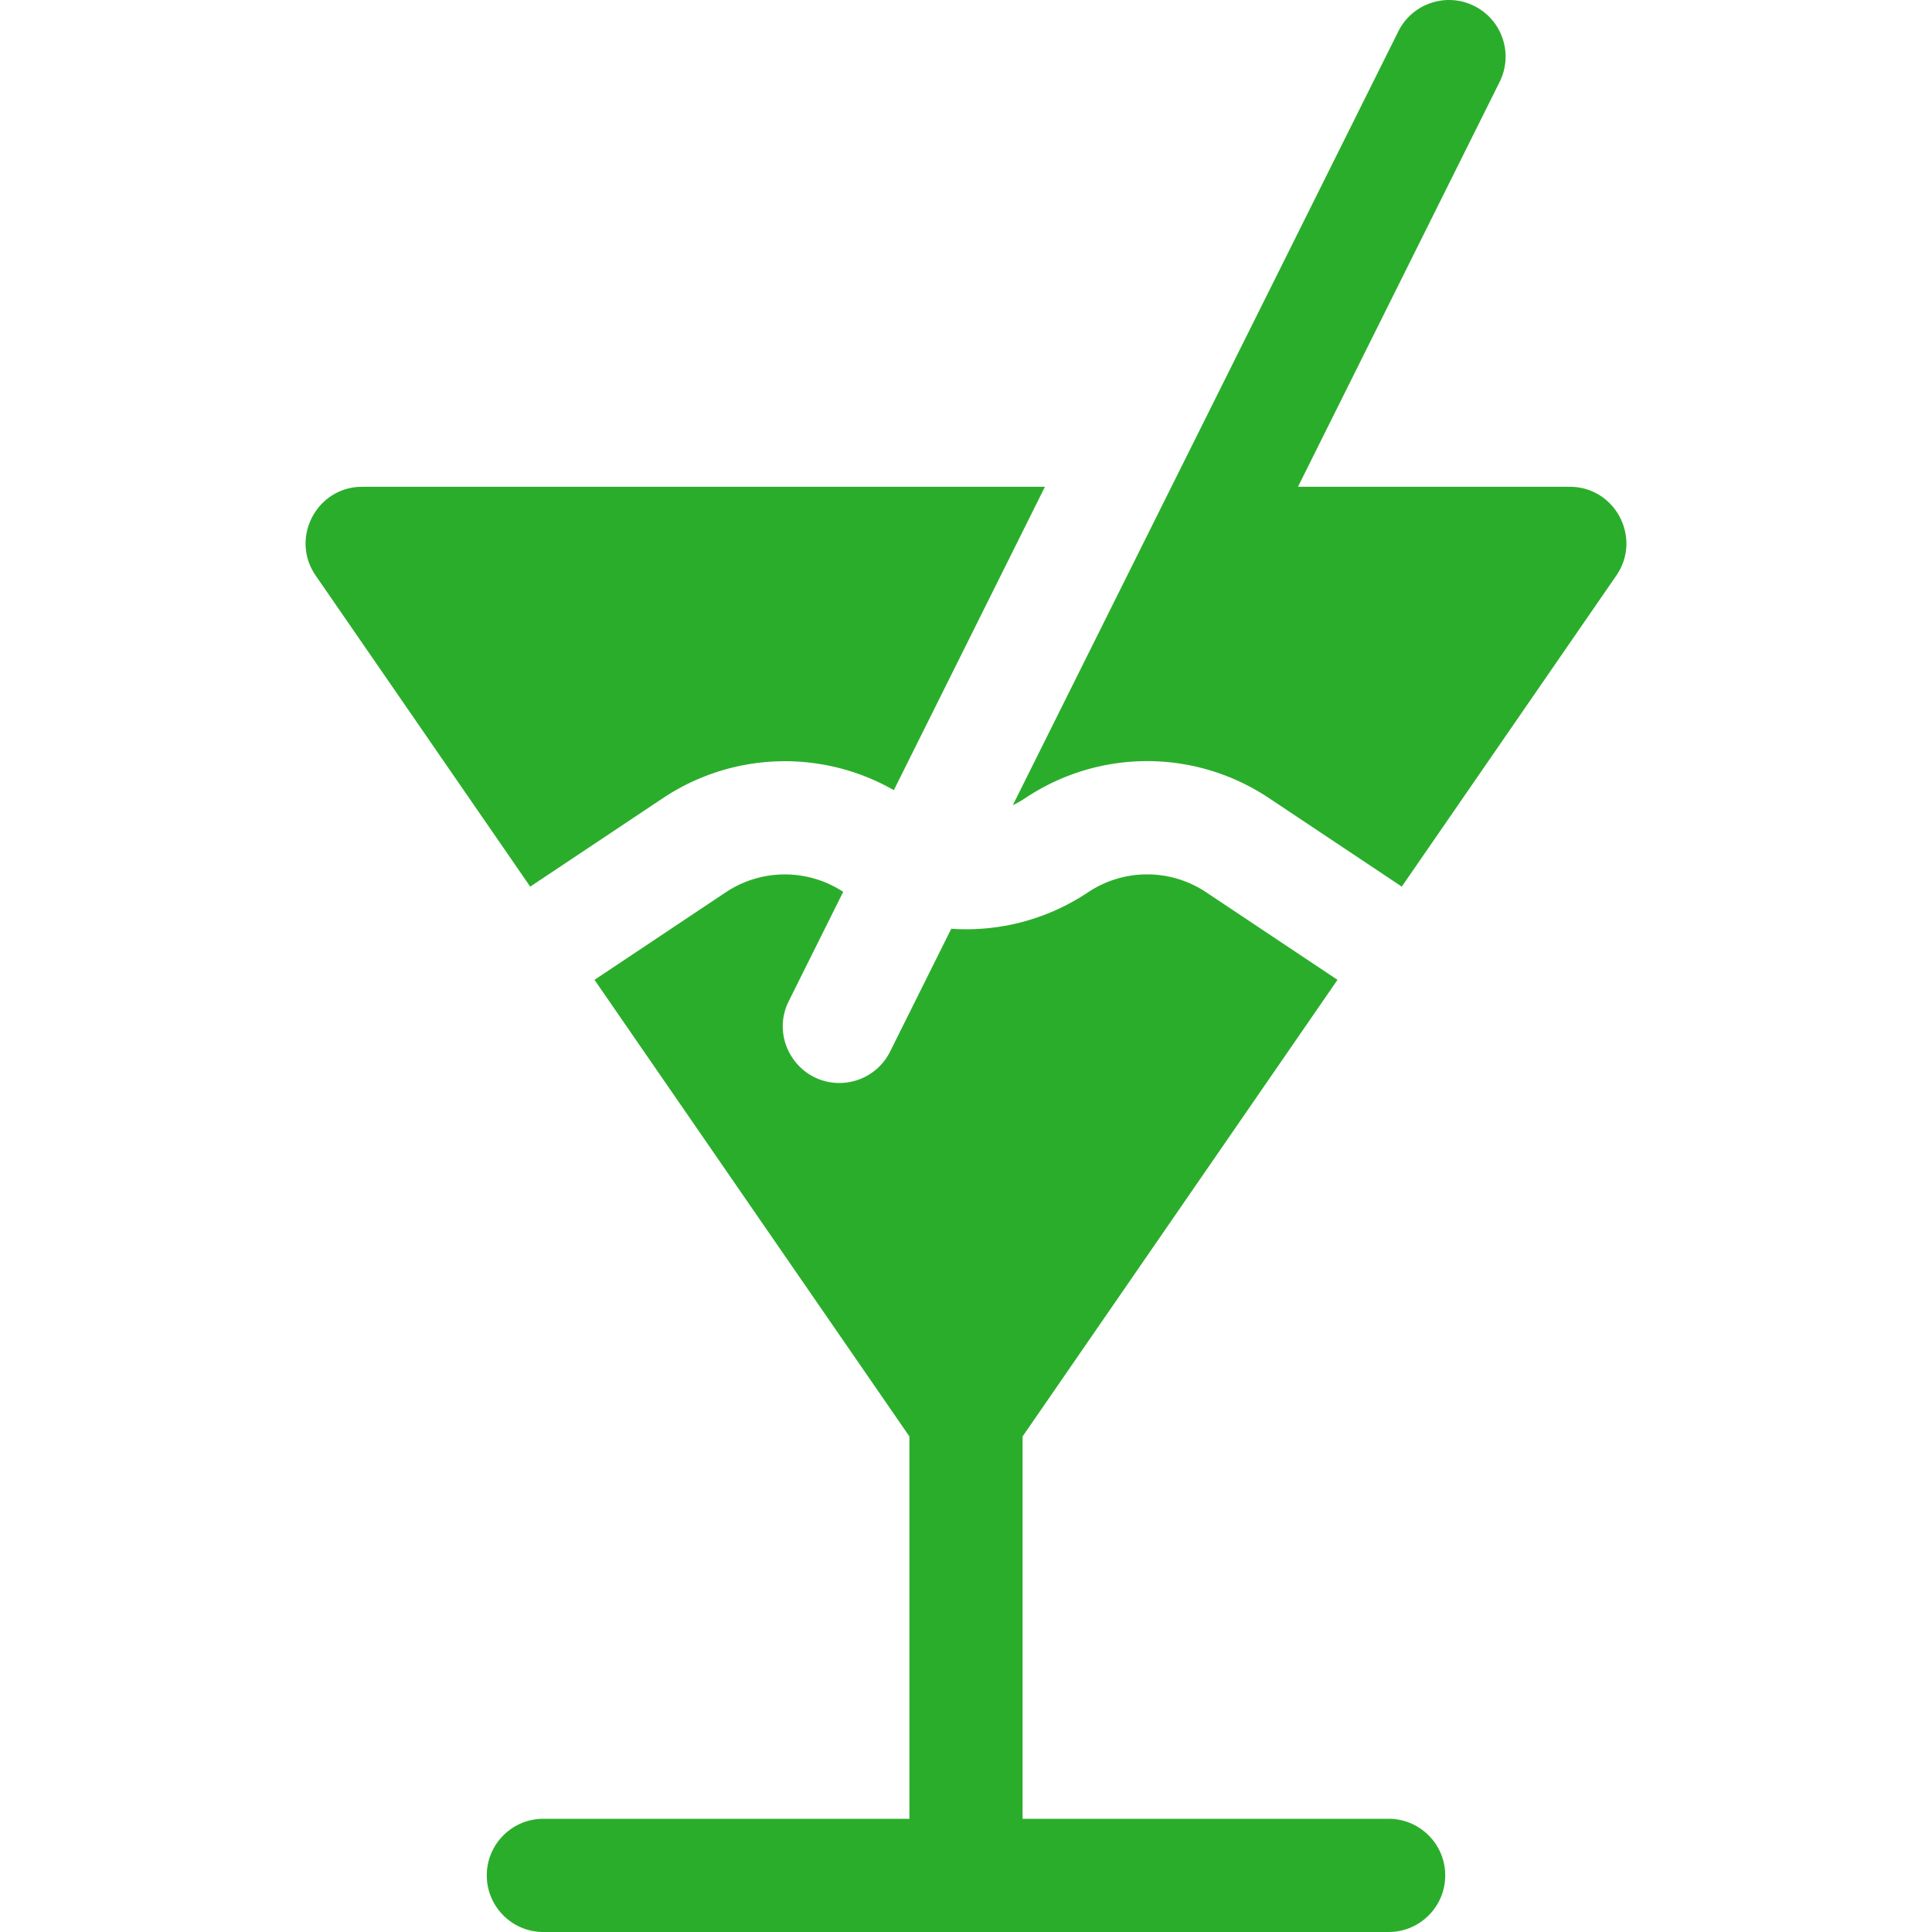
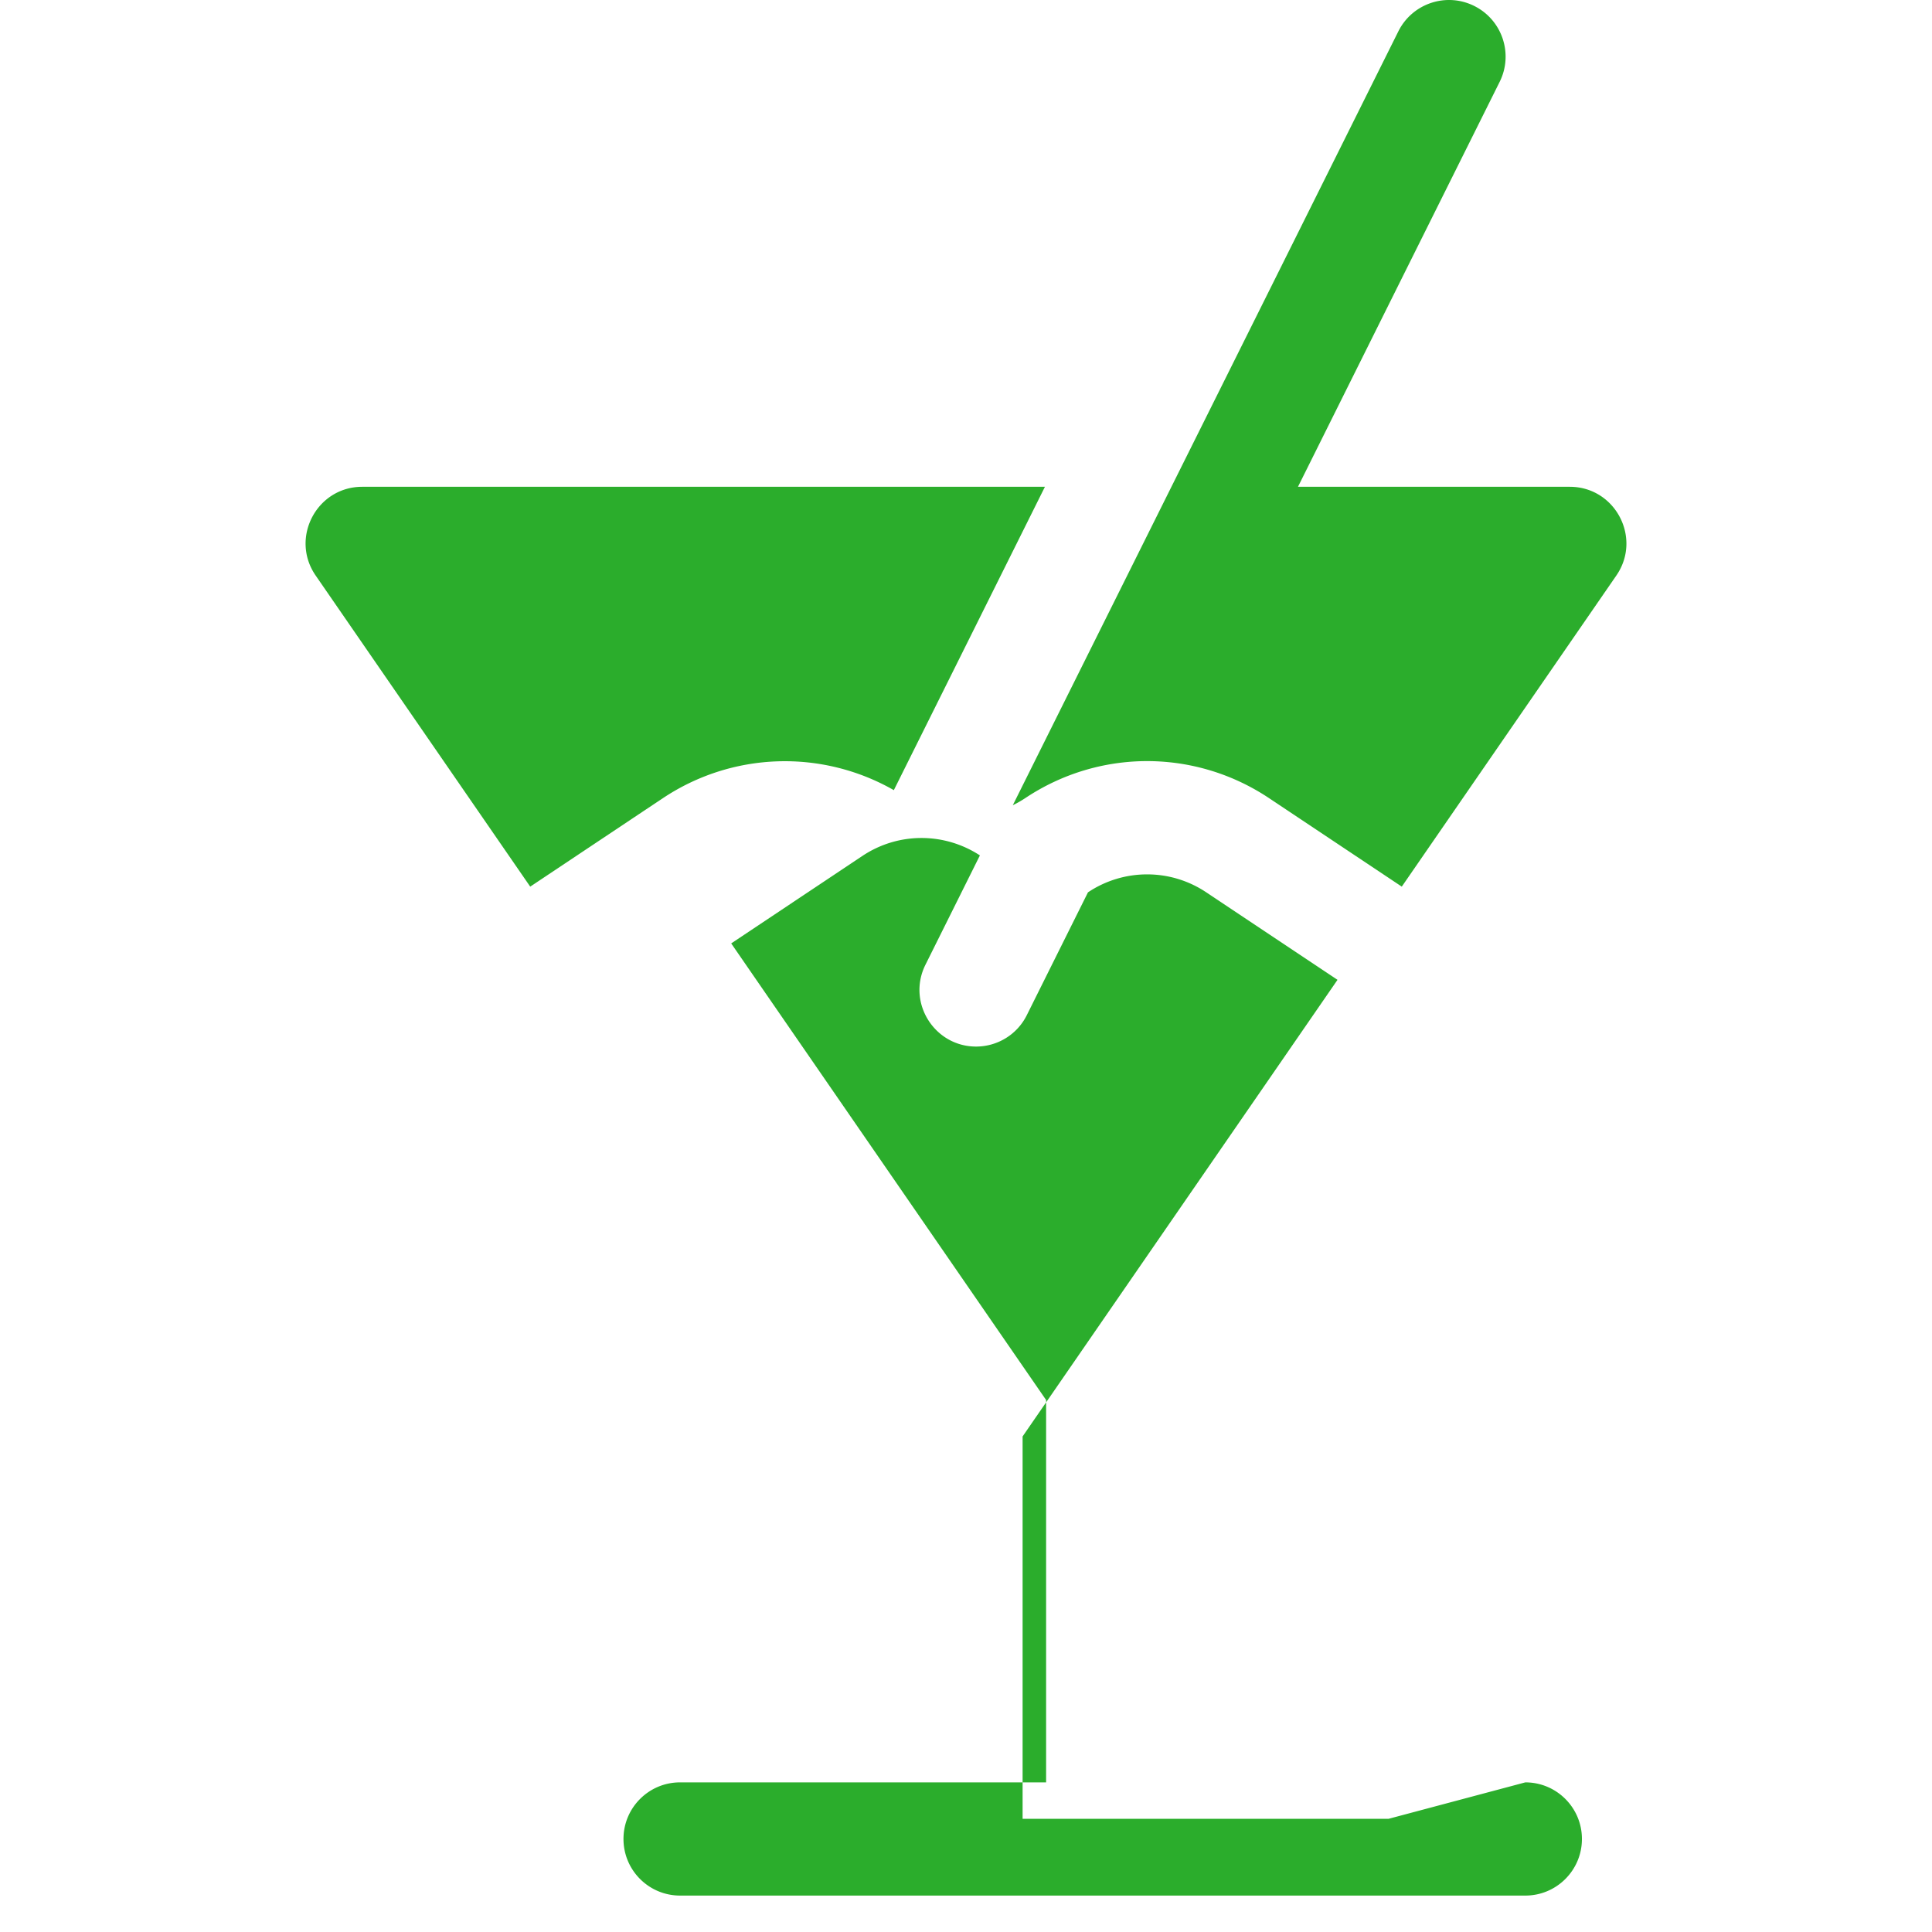
<svg xmlns="http://www.w3.org/2000/svg" version="1.1" width="512" height="512" x="0" y="0" viewBox="0 0 512.004 512.004" style="enable-background:new 0 0 512 512" xml:space="preserve" class="">
  <g>
-     <path d="M175.682 211.523a58.224 58.224 0 0 1 61.197-2.123l40.042-80.396H96.002c-12.073 0-19.198 13.582-12.349 23.516l56.861 82.449c59.265-39.511 9.487-6.329 35.168-23.446zM368.002 482.004h-97V380.675l83.454-121.008-34.773-23.182a28.18 28.18 0 0 0-31.358-.002c-10.407 6.938-22.98 10.537-36.228 9.654l-16.213 32.554c-2.623 5.268-7.928 8.315-13.438 8.315-11.025 0-18.409-11.662-13.415-21.69l14.428-28.97c-9.359-6.114-21.58-6.231-31.136.138l-34.774 23.183 83.454 121.008v101.329h-97c-8.284 0-15 6.716-15 15s6.716 15 15 15h224c8.284 0 15-6.716 15-15s-6.717-15-15.001-15zM416.002 129.004h-72.021l53.448-107.312c3.693-7.416.676-16.421-6.739-20.114-7.417-3.695-16.422-.676-20.114 6.739-55.252 110.936-46.916 94.137-102.17 205.077a28.398 28.398 0 0 0 3.276-1.87c19.634-13.094 45.009-13.093 64.643.001 26.373 17.578-23.965-15.977 35.165 23.444l56.861-82.449c6.853-9.94-.284-23.516-12.349-23.516z" fill="#2bad2c" opacity="1" data-original="#000000" class="" />
+     <path d="M175.682 211.523a58.224 58.224 0 0 1 61.197-2.123l40.042-80.396H96.002c-12.073 0-19.198 13.582-12.349 23.516l56.861 82.449c59.265-39.511 9.487-6.329 35.168-23.446zM368.002 482.004h-97V380.675l83.454-121.008-34.773-23.182a28.18 28.18 0 0 0-31.358-.002l-16.213 32.554c-2.623 5.268-7.928 8.315-13.438 8.315-11.025 0-18.409-11.662-13.415-21.69l14.428-28.97c-9.359-6.114-21.58-6.231-31.136.138l-34.774 23.183 83.454 121.008v101.329h-97c-8.284 0-15 6.716-15 15s6.716 15 15 15h224c8.284 0 15-6.716 15-15s-6.717-15-15.001-15zM416.002 129.004h-72.021l53.448-107.312c3.693-7.416.676-16.421-6.739-20.114-7.417-3.695-16.422-.676-20.114 6.739-55.252 110.936-46.916 94.137-102.17 205.077a28.398 28.398 0 0 0 3.276-1.87c19.634-13.094 45.009-13.093 64.643.001 26.373 17.578-23.965-15.977 35.165 23.444l56.861-82.449c6.853-9.94-.284-23.516-12.349-23.516z" fill="#2bad2c" opacity="1" data-original="#000000" class="" />
  </g>
</svg>